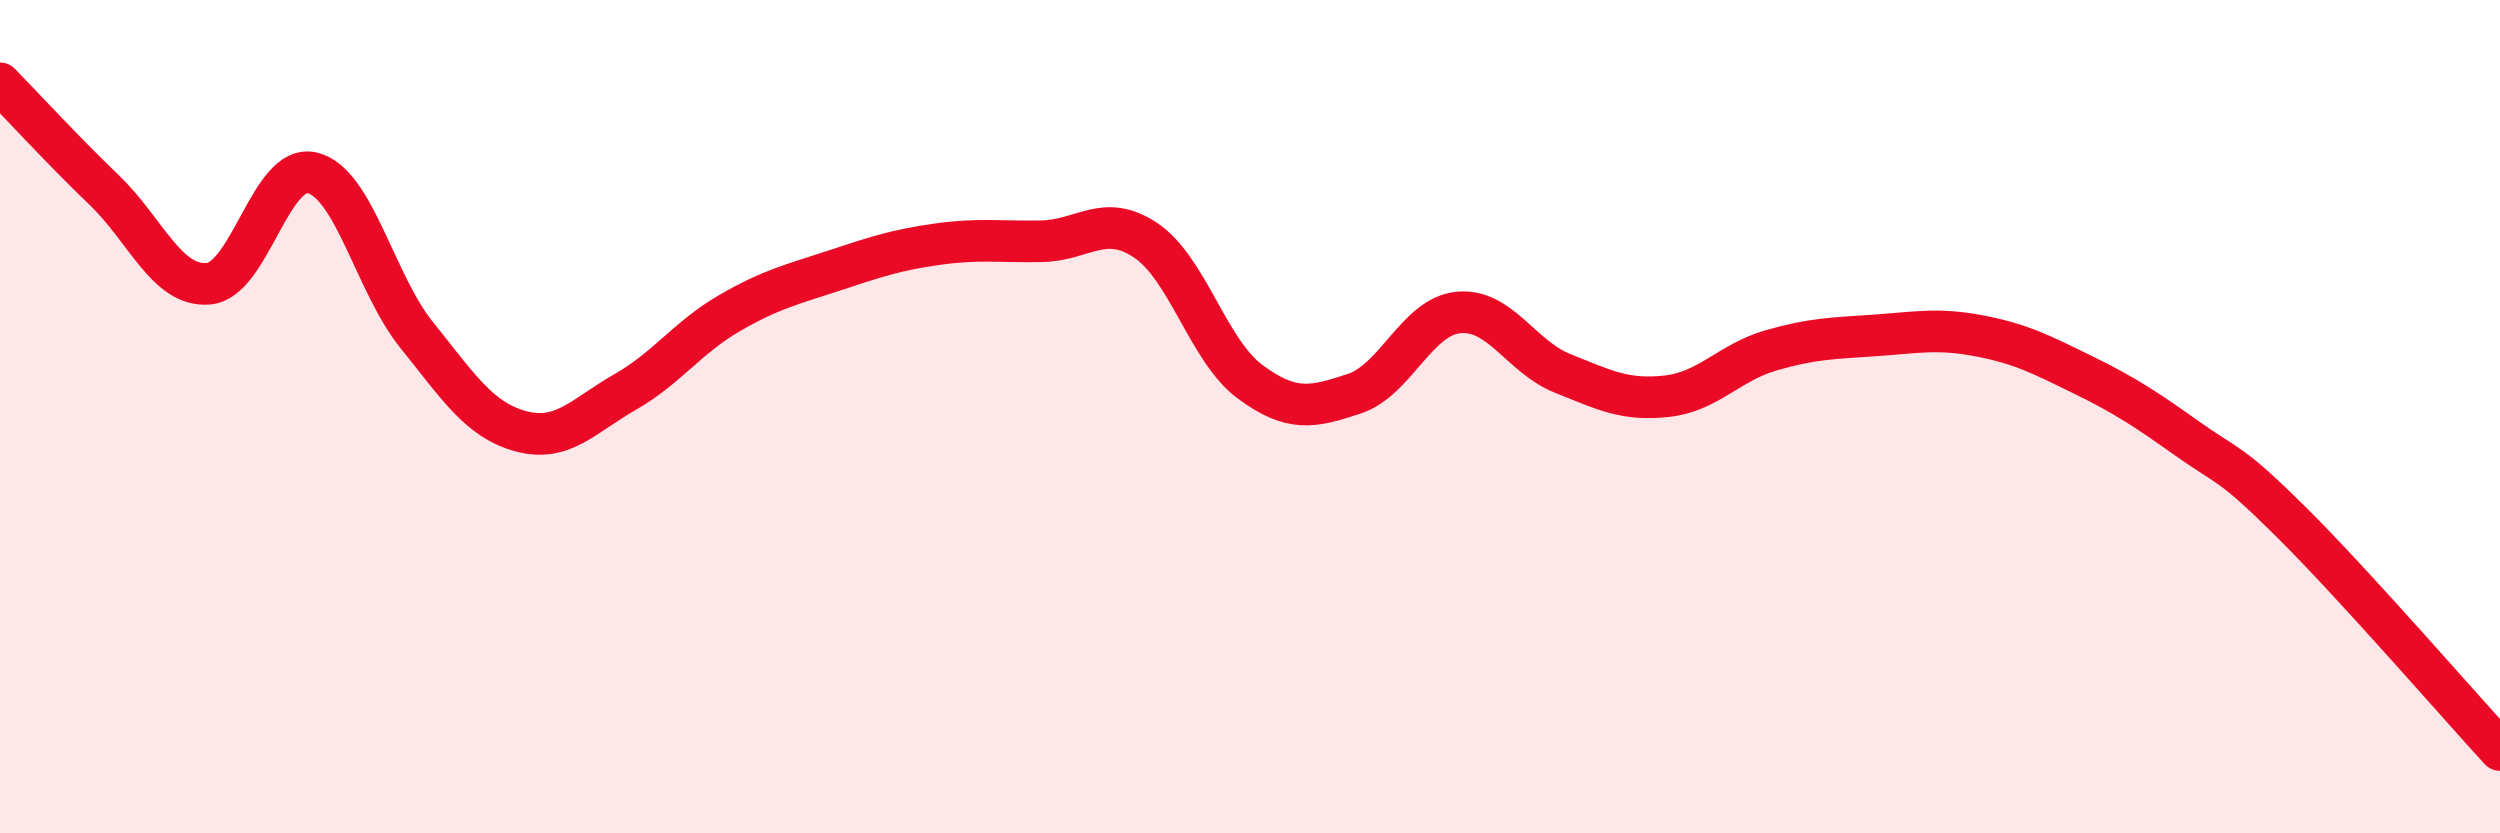
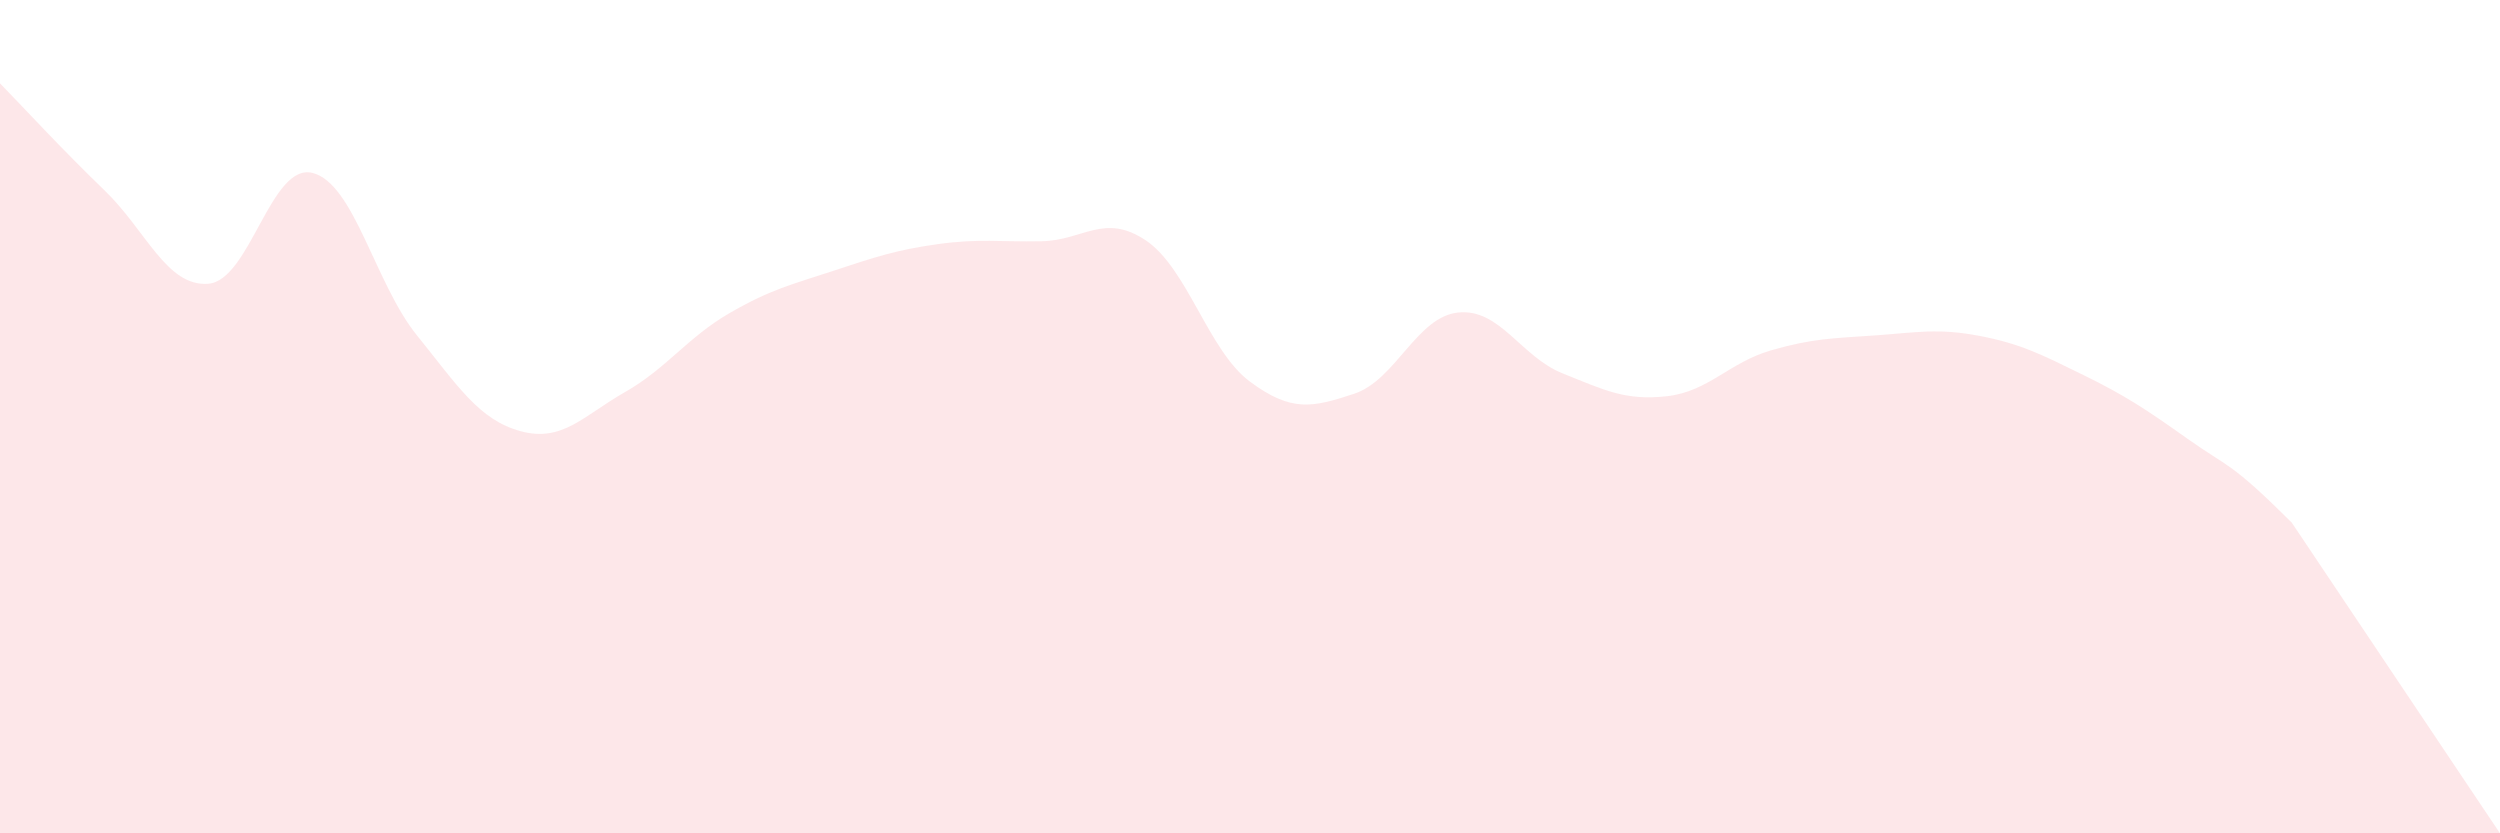
<svg xmlns="http://www.w3.org/2000/svg" width="60" height="20" viewBox="0 0 60 20">
-   <path d="M 0,2 C 0.5,2.51 1.5,3.6 2.5,4.56 C 3.5,5.52 4,6.89 5,6.81 C 6,6.73 6.5,3.9 7.5,4.15 C 8.5,4.4 9,6.8 10,8.04 C 11,9.28 11.5,10.08 12.5,10.35 C 13.5,10.62 14,9.98 15,9.41 C 16,8.84 16.5,8.1 17.5,7.52 C 18.5,6.94 19,6.83 20,6.5 C 21,6.17 21.5,6 22.5,5.86 C 23.5,5.72 24,5.81 25,5.79 C 26,5.77 26.5,5.1 27.5,5.77 C 28.5,6.44 29,8.42 30,9.16 C 31,9.9 31.5,9.78 32.5,9.45 C 33.5,9.12 34,7.6 35,7.5 C 36,7.4 36.5,8.56 37.5,8.96 C 38.5,9.36 39,9.62 40,9.51 C 41,9.4 41.5,8.7 42.5,8.41 C 43.5,8.12 44,8.12 45,8.05 C 46,7.98 46.5,7.87 47.5,8.06 C 48.5,8.25 49,8.51 50,9 C 51,9.49 51.5,9.82 52.5,10.53 C 53.5,11.24 53.5,11.05 55,12.54 C 56.5,14.03 59,16.91 60,18L60 20L0 20Z" fill="#EB0A25" opacity="0.1" stroke-linecap="round" stroke-linejoin="round" />
-   <path d="M 0,2 C 0.5,2.51 1.5,3.6 2.5,4.56 C 3.5,5.52 4,6.89 5,6.81 C 6,6.73 6.5,3.9 7.5,4.15 C 8.5,4.4 9,6.8 10,8.04 C 11,9.28 11.5,10.08 12.5,10.35 C 13.5,10.62 14,9.98 15,9.41 C 16,8.84 16.5,8.1 17.5,7.52 C 18.5,6.94 19,6.83 20,6.5 C 21,6.17 21.5,6 22.5,5.86 C 23.5,5.72 24,5.81 25,5.79 C 26,5.77 26.5,5.1 27.5,5.77 C 28.5,6.44 29,8.42 30,9.16 C 31,9.9 31.5,9.78 32.5,9.45 C 33.5,9.12 34,7.6 35,7.5 C 36,7.4 36.5,8.56 37.5,8.96 C 38.5,9.36 39,9.62 40,9.51 C 41,9.4 41.5,8.7 42.5,8.41 C 43.5,8.12 44,8.12 45,8.05 C 46,7.98 46.5,7.87 47.5,8.06 C 48.5,8.25 49,8.51 50,9 C 51,9.49 51.5,9.82 52.5,10.53 C 53.5,11.24 53.5,11.05 55,12.54 C 56.5,14.03 59,16.91 60,18" stroke="#EB0A25" stroke-width="1" fill="none" stroke-linecap="round" stroke-linejoin="round" />
+   <path d="M 0,2 C 0.5,2.51 1.5,3.6 2.5,4.56 C 3.5,5.52 4,6.89 5,6.81 C 6,6.73 6.5,3.9 7.5,4.15 C 8.5,4.4 9,6.8 10,8.04 C 11,9.28 11.5,10.08 12.5,10.35 C 13.5,10.62 14,9.98 15,9.41 C 16,8.84 16.5,8.1 17.5,7.52 C 18.5,6.94 19,6.83 20,6.5 C 21,6.17 21.5,6 22.5,5.86 C 23.5,5.72 24,5.81 25,5.79 C 26,5.77 26.5,5.1 27.5,5.77 C 28.5,6.44 29,8.42 30,9.16 C 31,9.9 31.5,9.78 32.5,9.45 C 33.5,9.12 34,7.6 35,7.5 C 36,7.4 36.5,8.56 37.5,8.96 C 38.5,9.36 39,9.62 40,9.51 C 41,9.4 41.5,8.7 42.5,8.41 C 43.5,8.12 44,8.12 45,8.05 C 46,7.98 46.5,7.87 47.5,8.06 C 48.5,8.25 49,8.51 50,9 C 51,9.49 51.5,9.82 52.5,10.53 C 53.5,11.24 53.5,11.05 55,12.54 L60 20L0 20Z" fill="#EB0A25" opacity="0.1" stroke-linecap="round" stroke-linejoin="round" />
</svg>